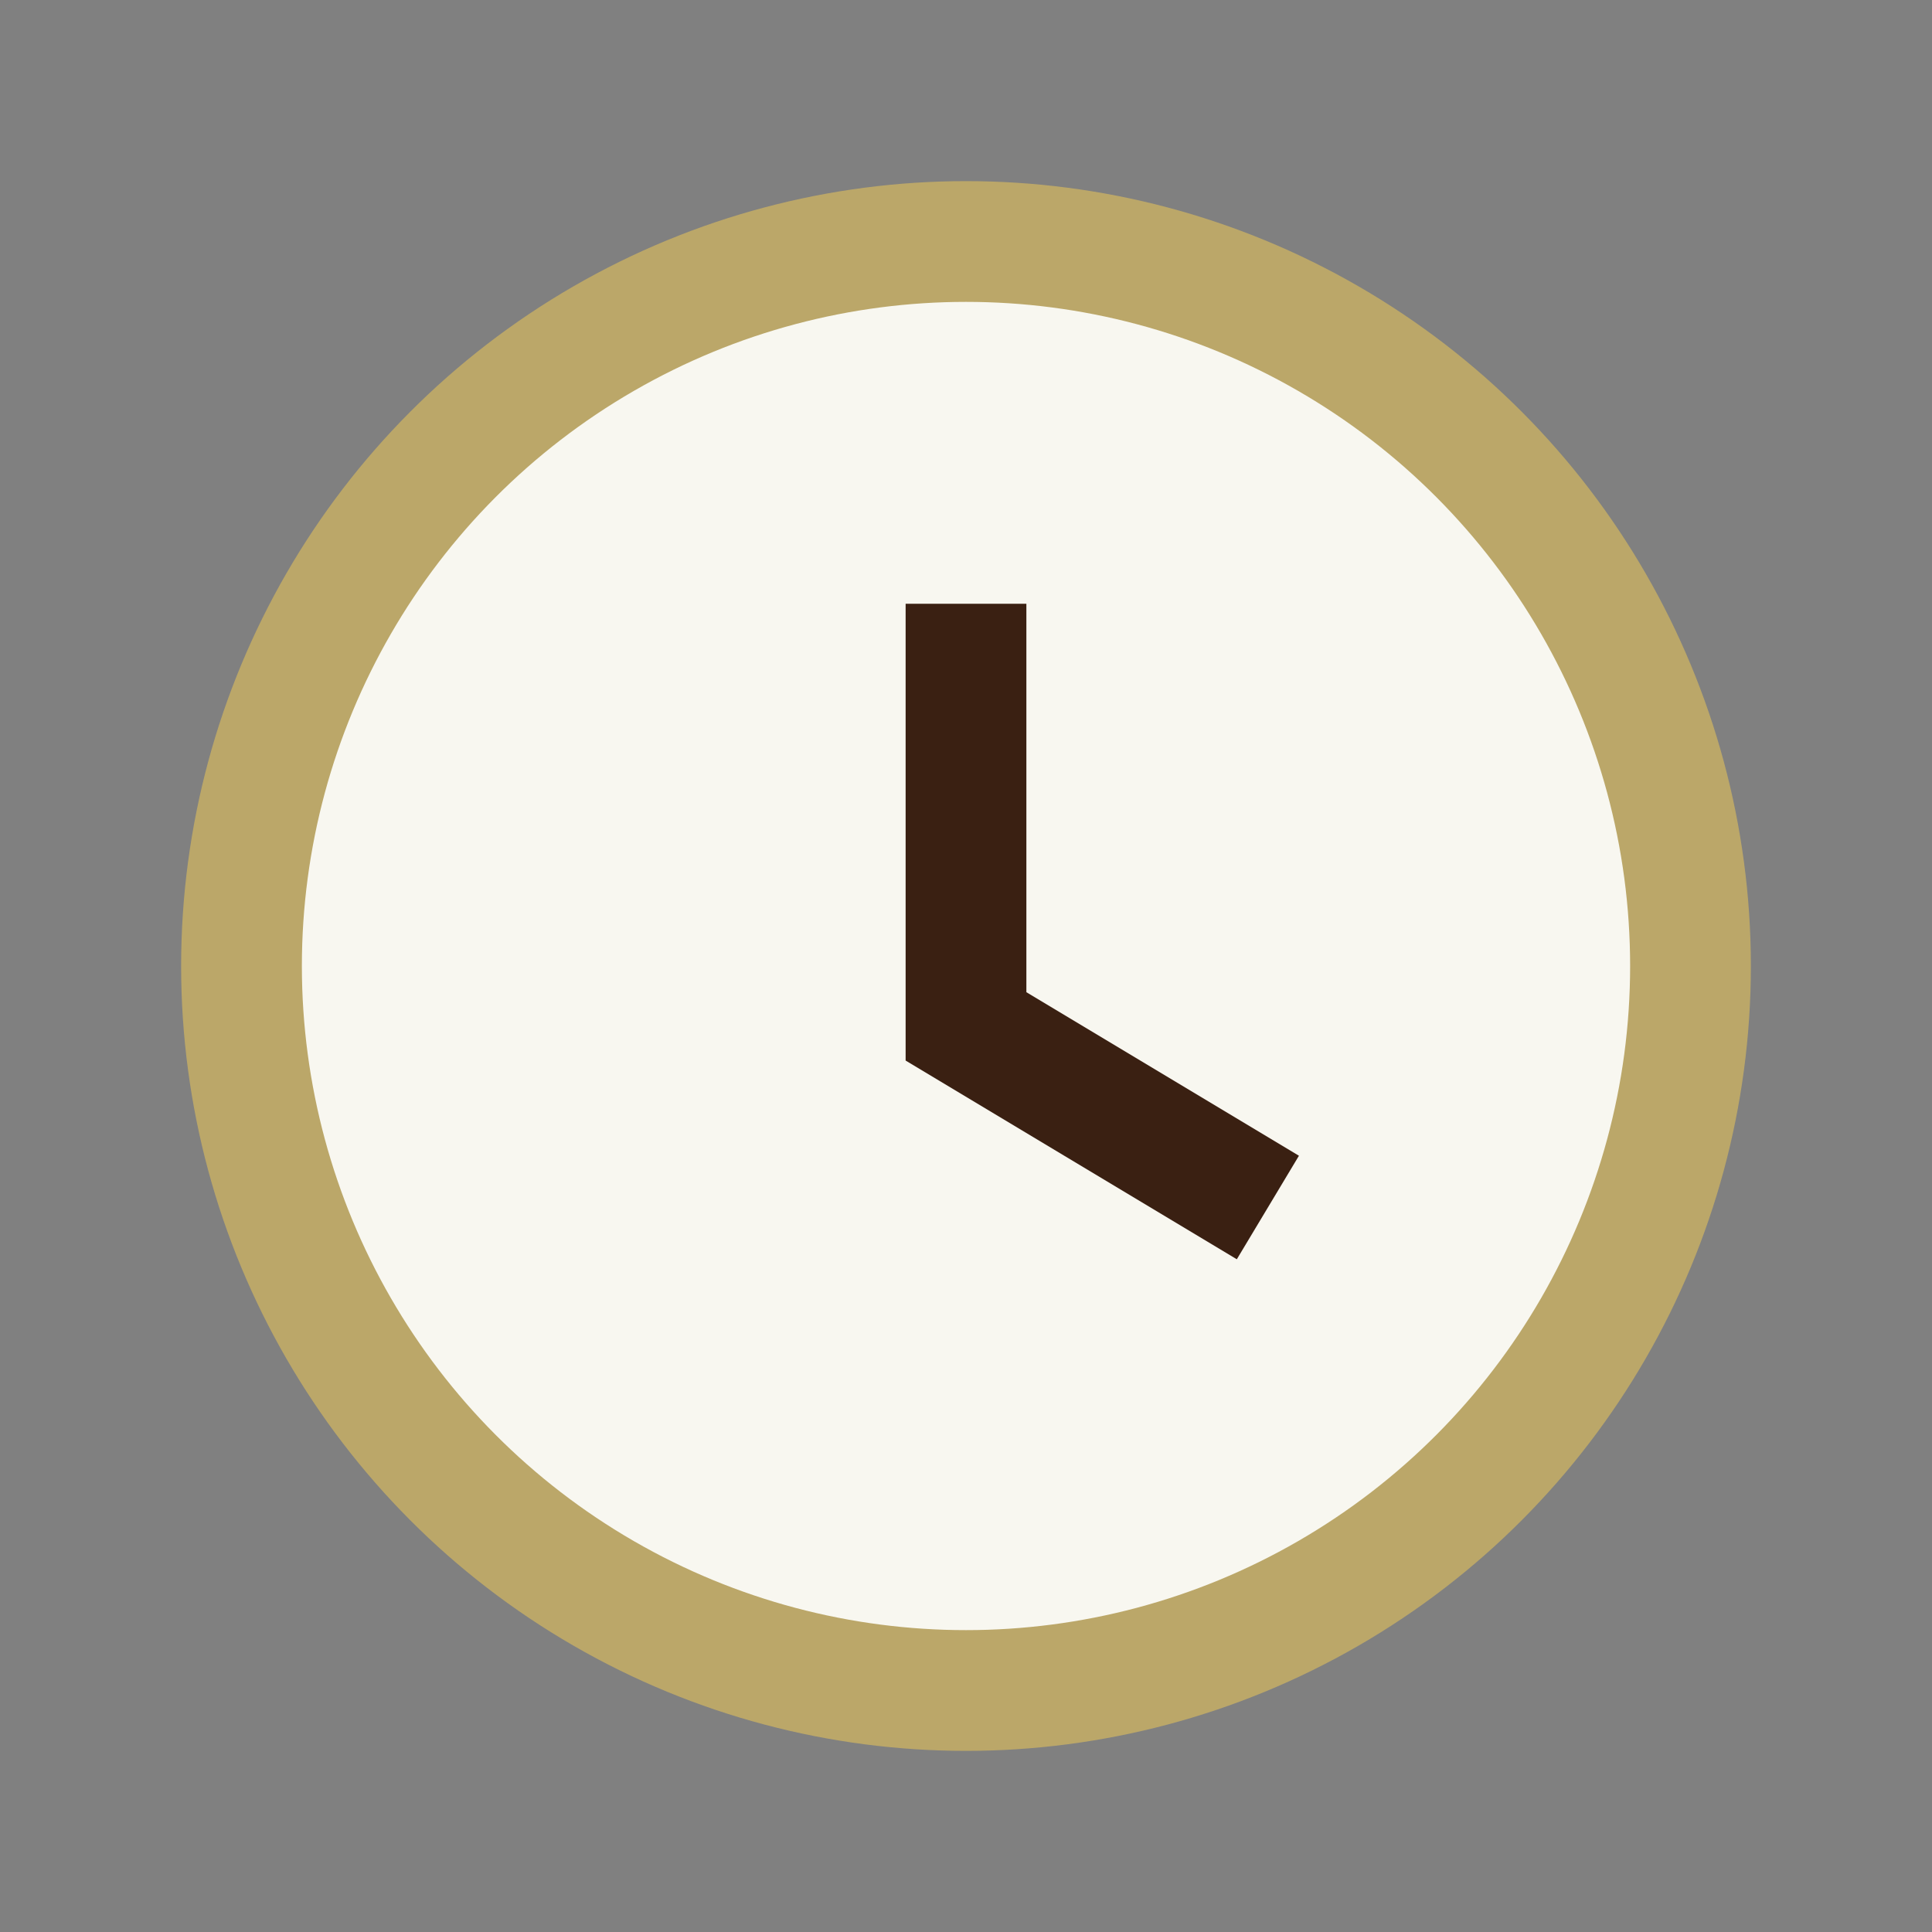
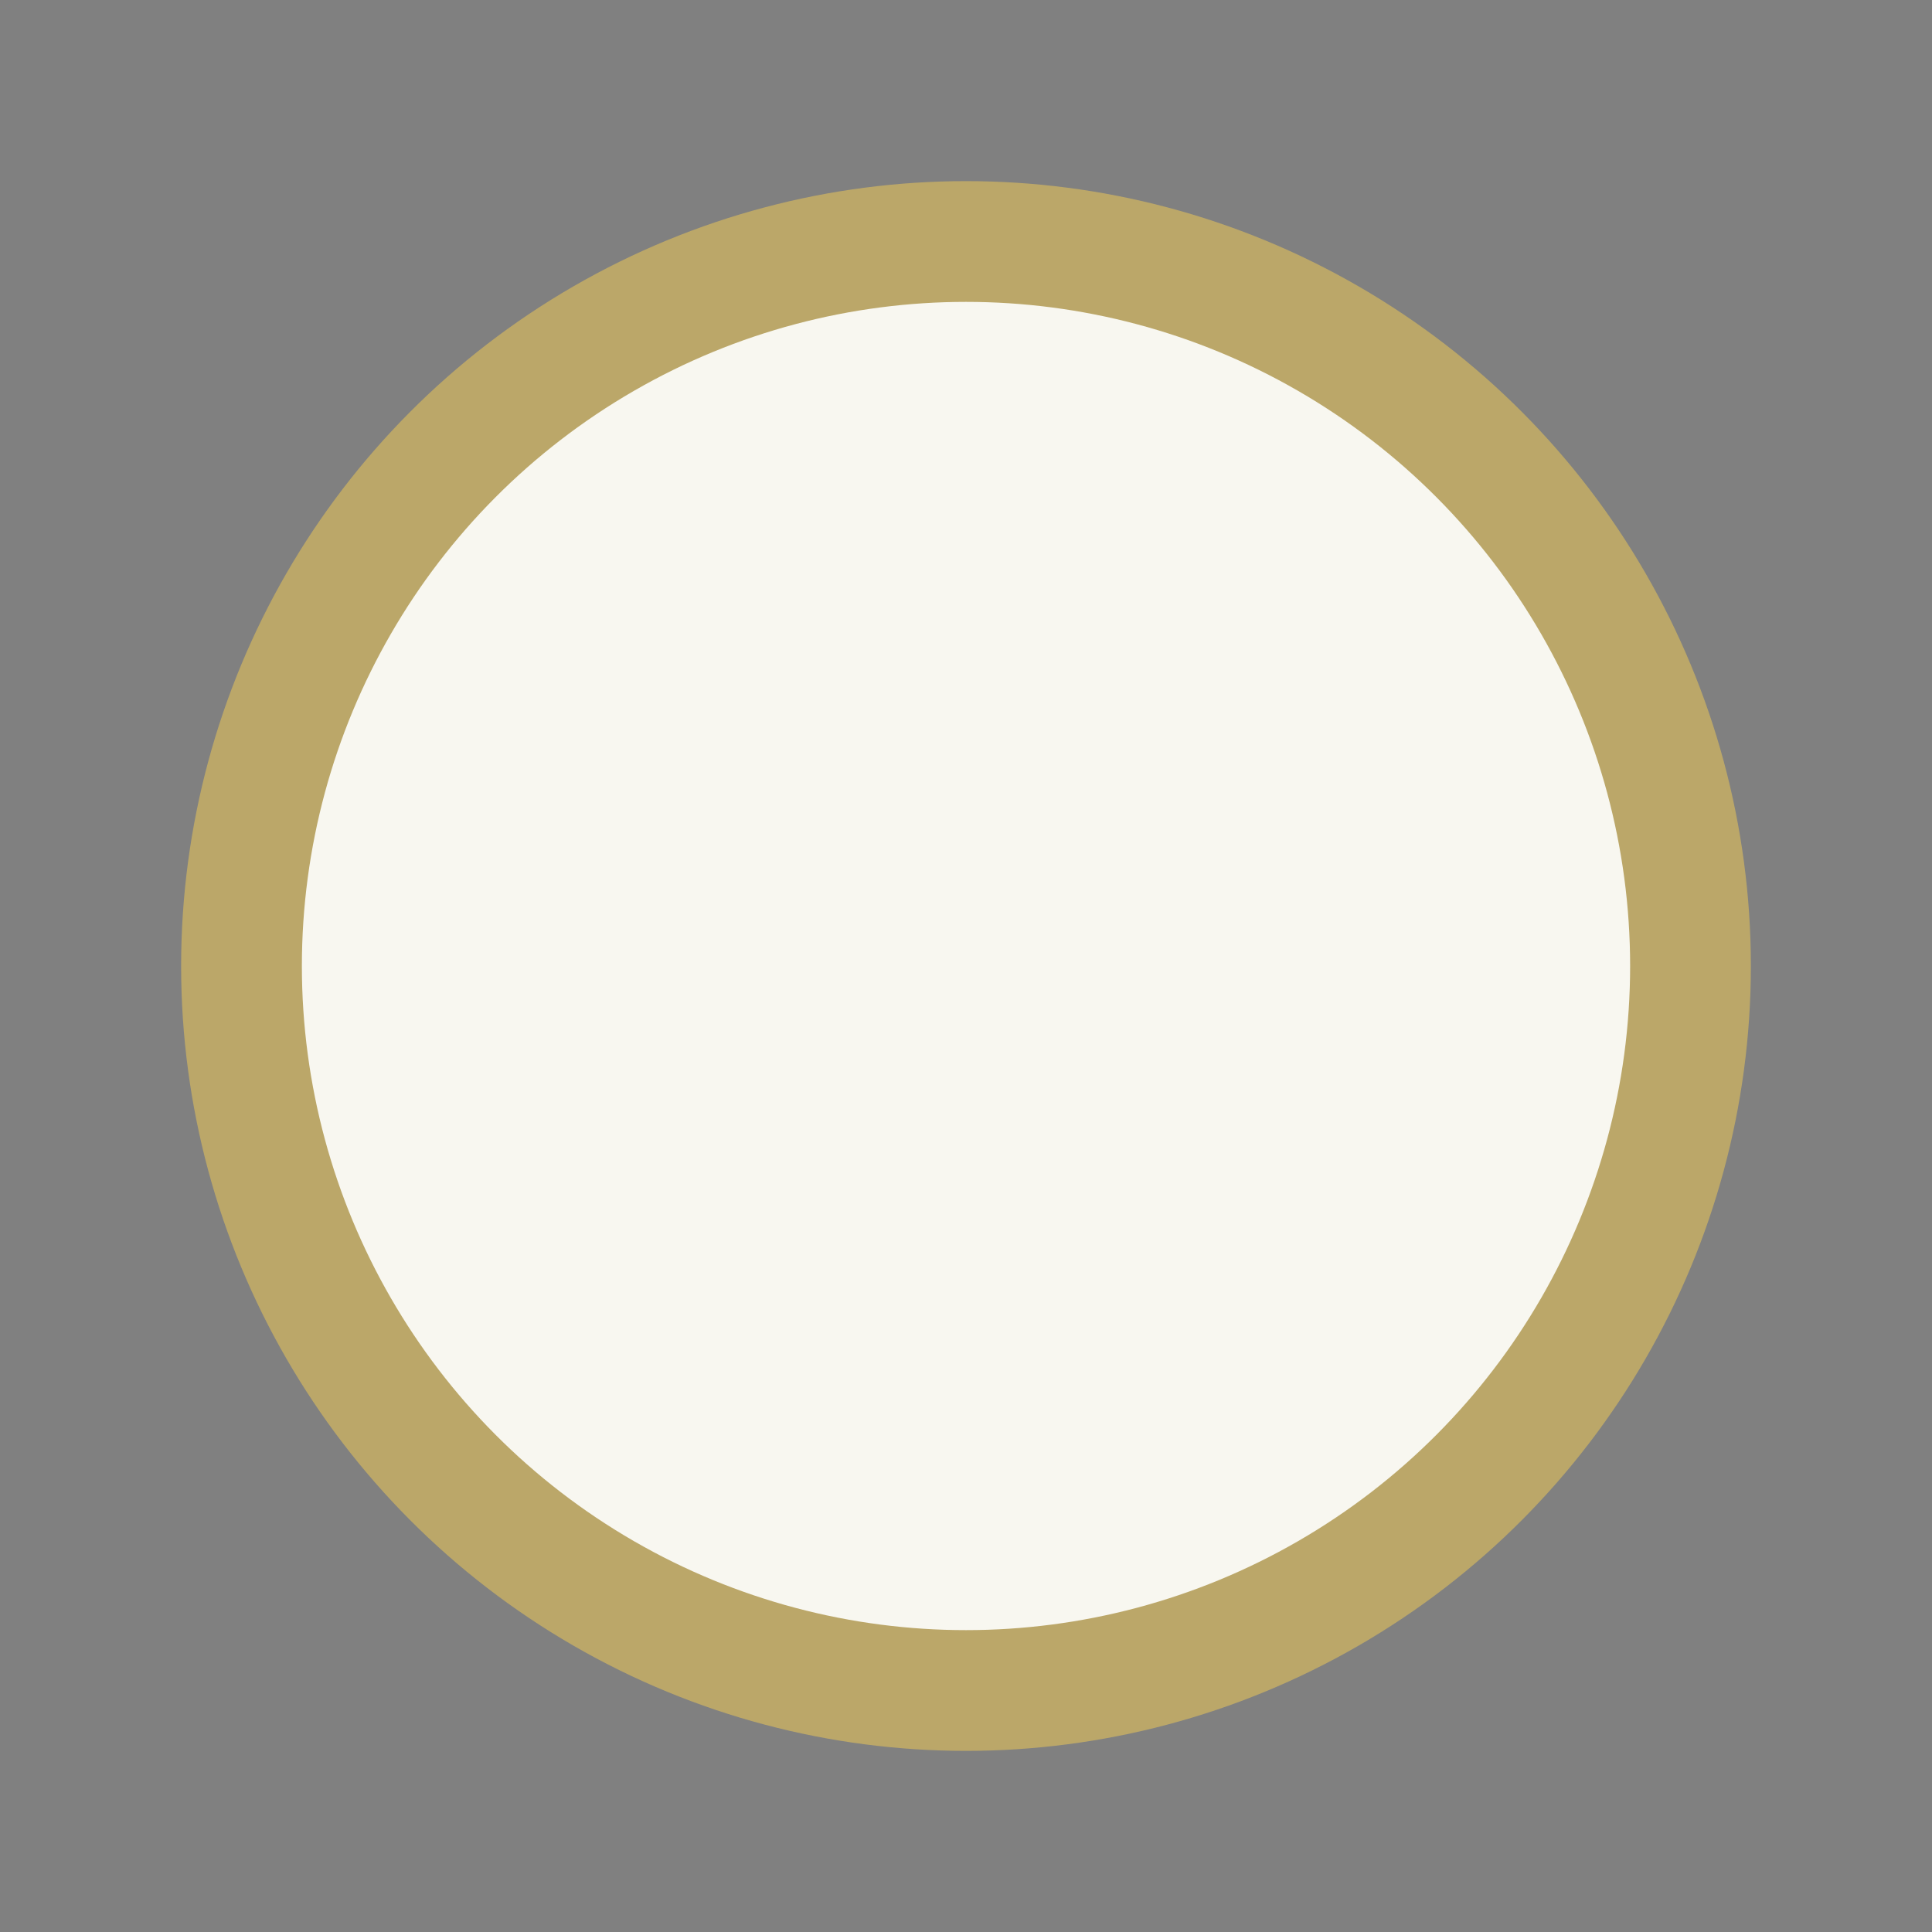
<svg xmlns="http://www.w3.org/2000/svg" width="32" height="32" viewBox="0 0 32 32">
  <rect x="0" y="0" width="32" height="32" fill="#808080" stroke="none" />
  <circle cx="16" cy="16" r="12" fill="#F8F7F0" stroke="#BBA769" stroke-width="2" />
-   <path d="M16 10v7l5 3" fill="none" stroke="#3A2012" stroke-width="2" />
</svg>